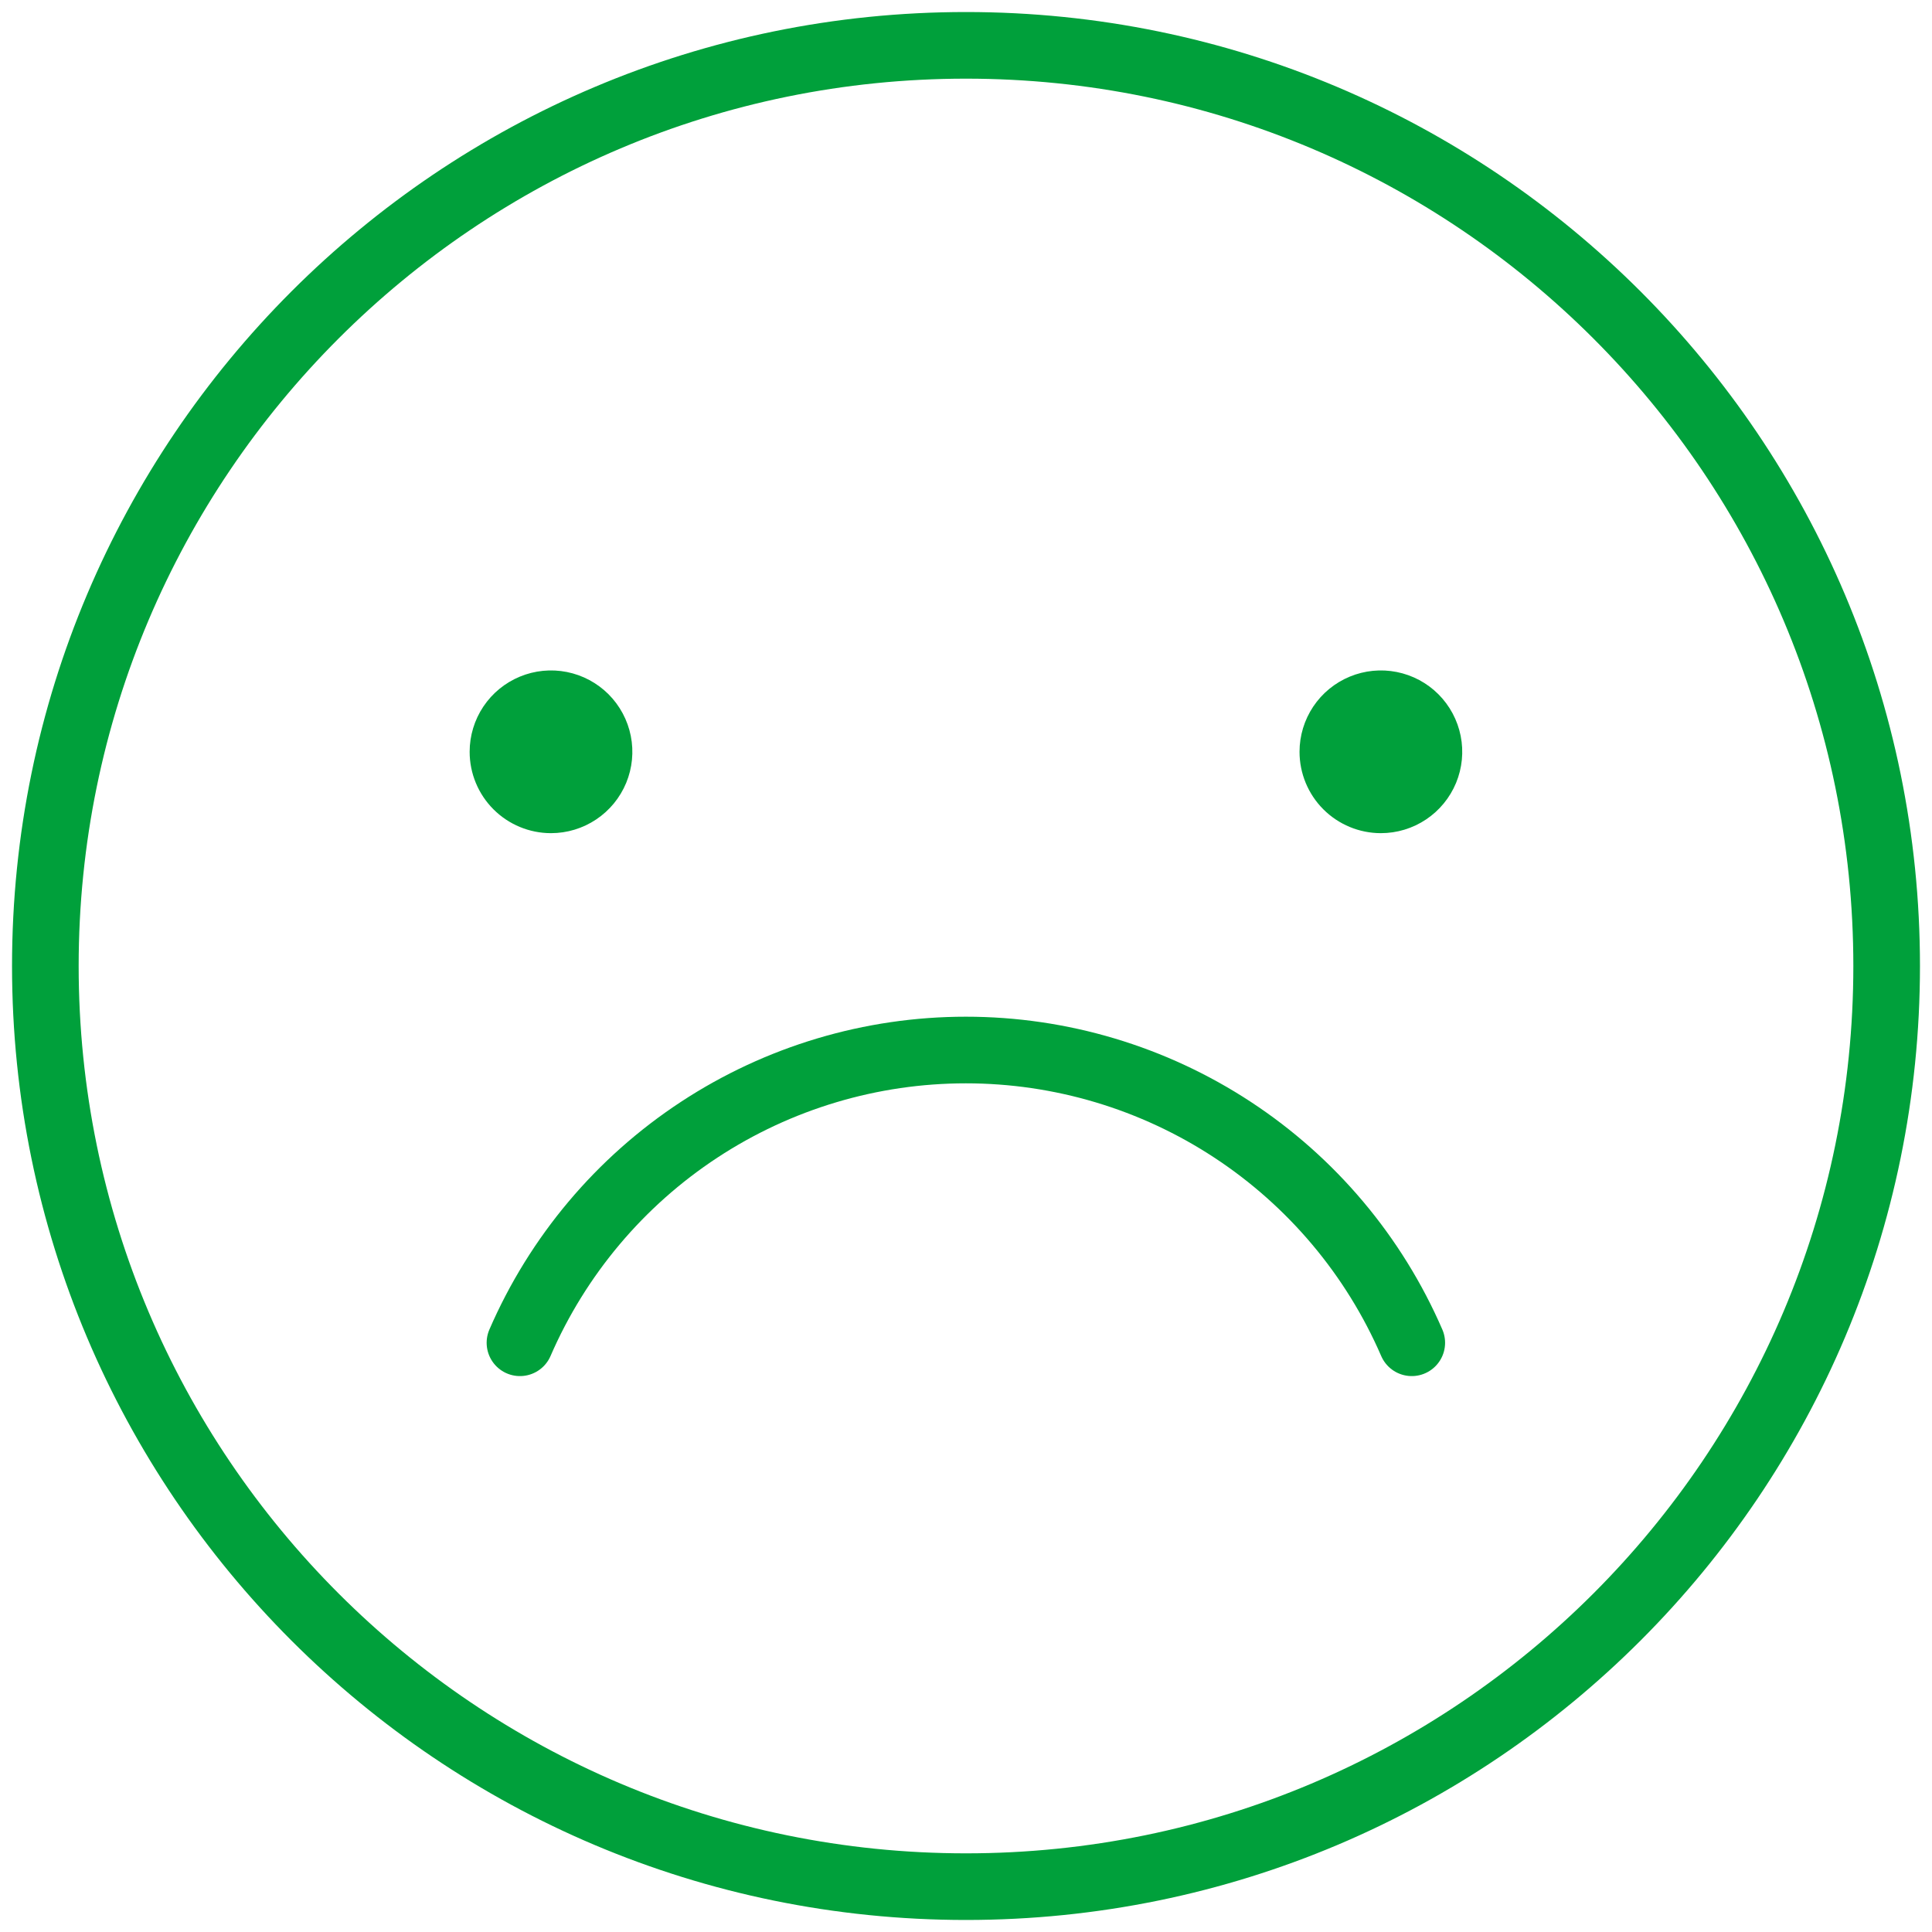
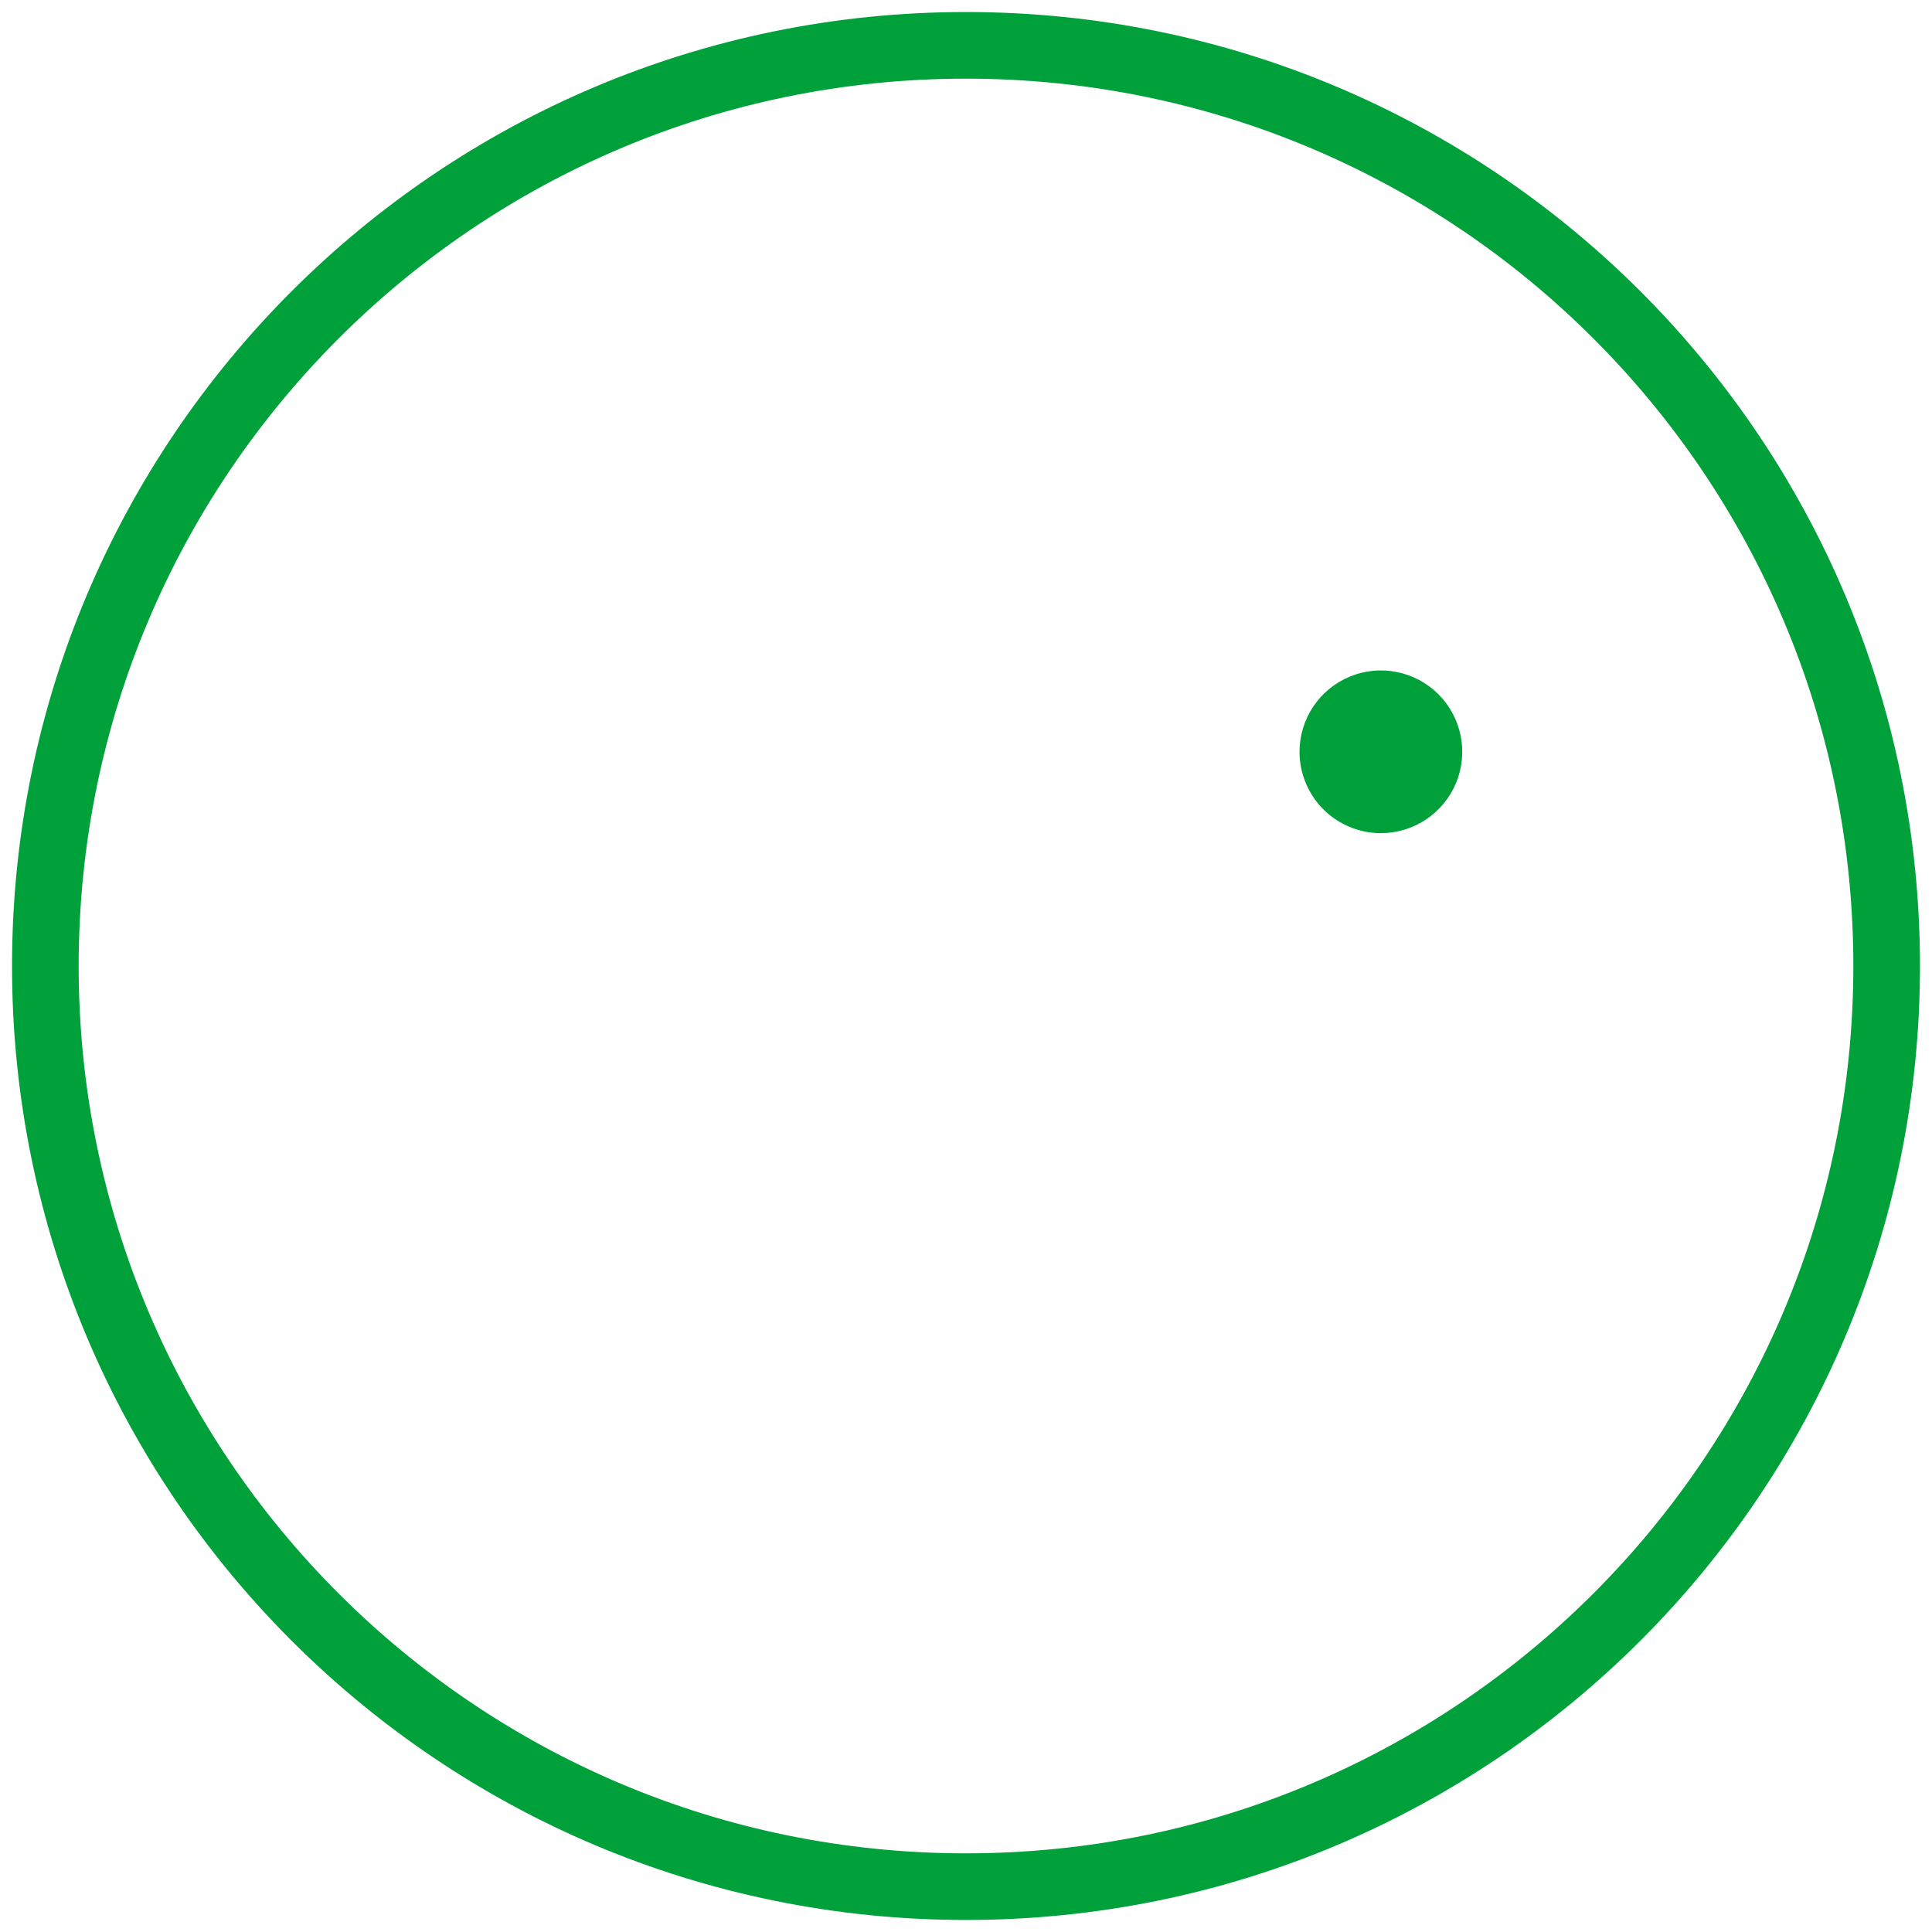
<svg xmlns="http://www.w3.org/2000/svg" width="115" height="115" viewBox="0 0 115 115" fill="none">
  <path d="M112.301 57.5C112.301 27.234 87.766 2.699 57.5 2.699C27.234 2.699 2.699 27.234 2.699 57.5C2.699 87.766 27.234 112.301 57.5 112.301C87.766 112.301 112.301 87.766 112.301 57.5Z" stroke="#00A03B" stroke-width="3.966" stroke-linecap="round" stroke-linejoin="round" />
-   <path d="M27.955 44.75C27.955 43.792 28.239 42.856 28.771 42.059C29.303 41.263 30.059 40.642 30.944 40.276C31.829 39.909 32.803 39.813 33.742 40C34.681 40.187 35.544 40.648 36.222 41.325C36.899 42.003 37.36 42.866 37.547 43.805C37.734 44.744 37.638 45.718 37.272 46.603C36.905 47.488 36.284 48.244 35.488 48.776C34.691 49.309 33.755 49.593 32.797 49.593C31.513 49.593 30.281 49.082 29.373 48.174C28.465 47.266 27.955 46.034 27.955 44.75Z" fill="#00A03B" />
  <path d="M77.353 44.75C77.353 43.792 77.637 42.856 78.169 42.059C78.701 41.263 79.457 40.642 80.342 40.276C81.227 39.909 82.201 39.813 83.14 40C84.08 40.187 84.943 40.648 85.62 41.325C86.297 42.003 86.758 42.866 86.945 43.805C87.132 44.744 87.036 45.718 86.67 46.603C86.303 47.488 85.682 48.244 84.886 48.776C84.09 49.309 83.153 49.593 82.196 49.593C80.911 49.593 79.679 49.082 78.771 48.174C77.863 47.266 77.353 46.034 77.353 44.75Z" fill="#00A03B" />
-   <path d="M30.95 79.927C33.193 74.751 36.9 70.343 41.616 67.247C46.332 64.15 51.85 62.501 57.492 62.501C63.133 62.501 68.651 64.15 73.367 67.247C78.083 70.343 81.791 74.751 84.034 79.927" stroke="#00A03B" stroke-width="3.966" stroke-linecap="round" stroke-linejoin="round" />
</svg>